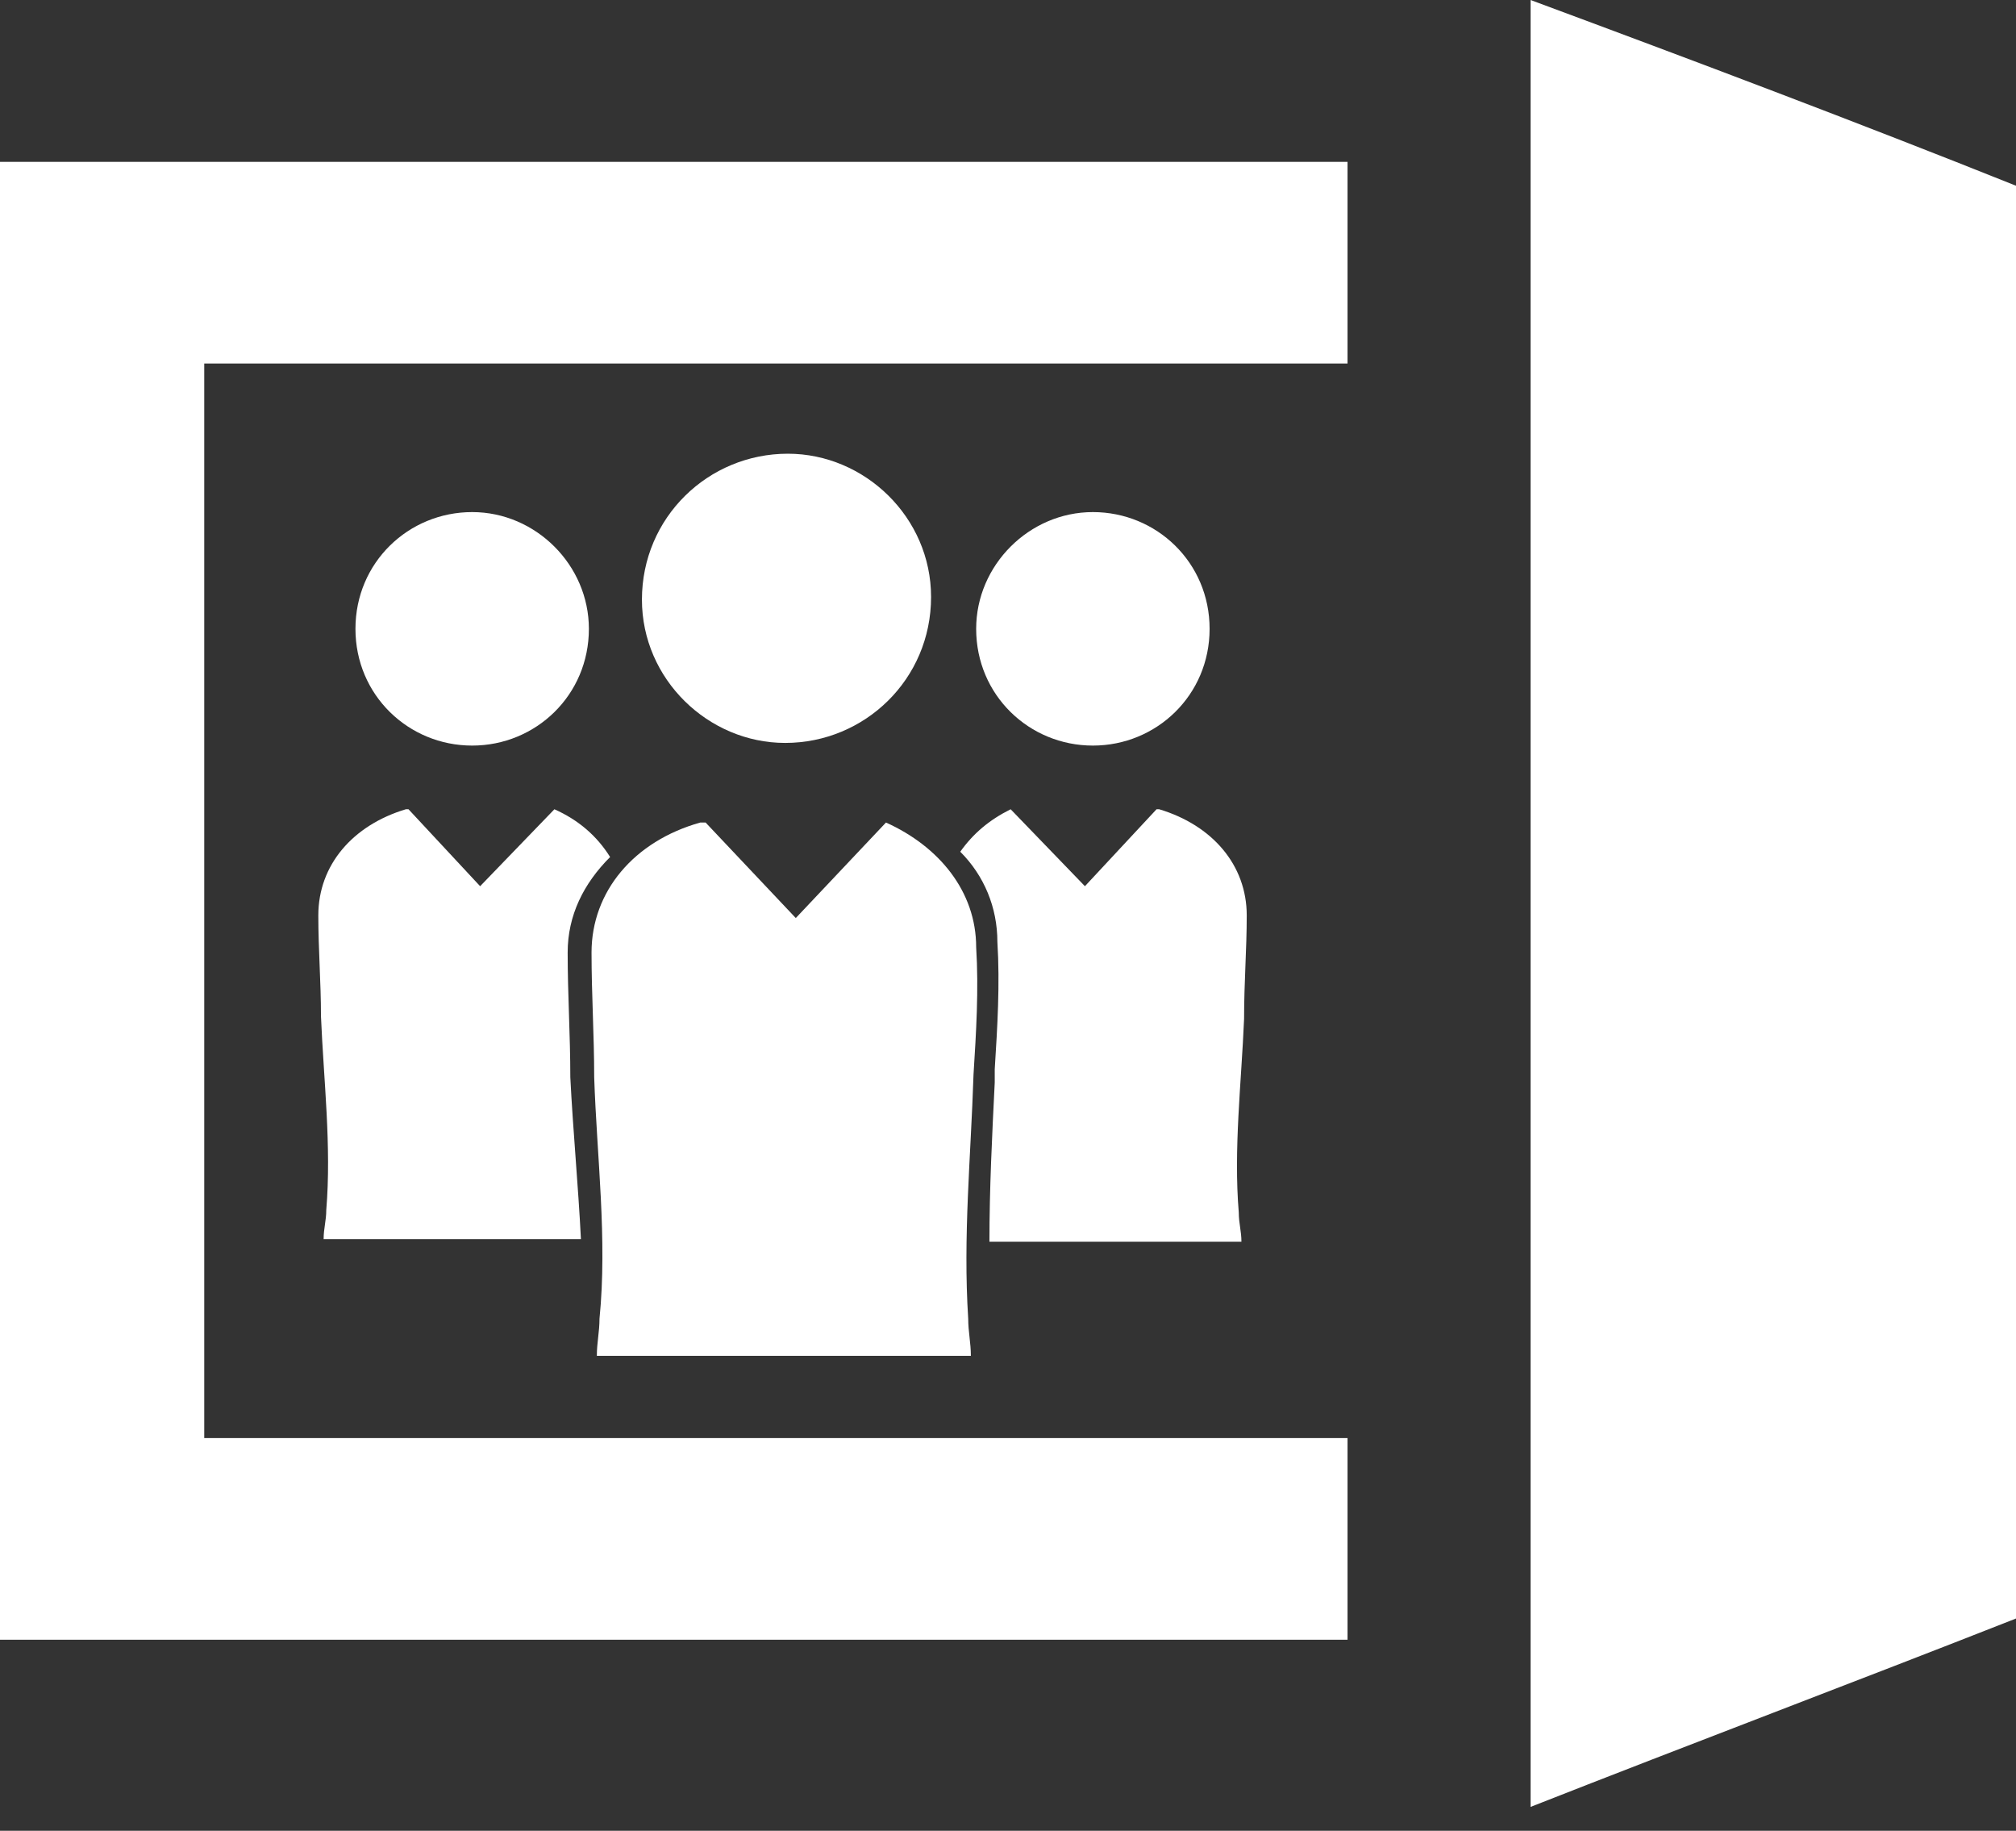
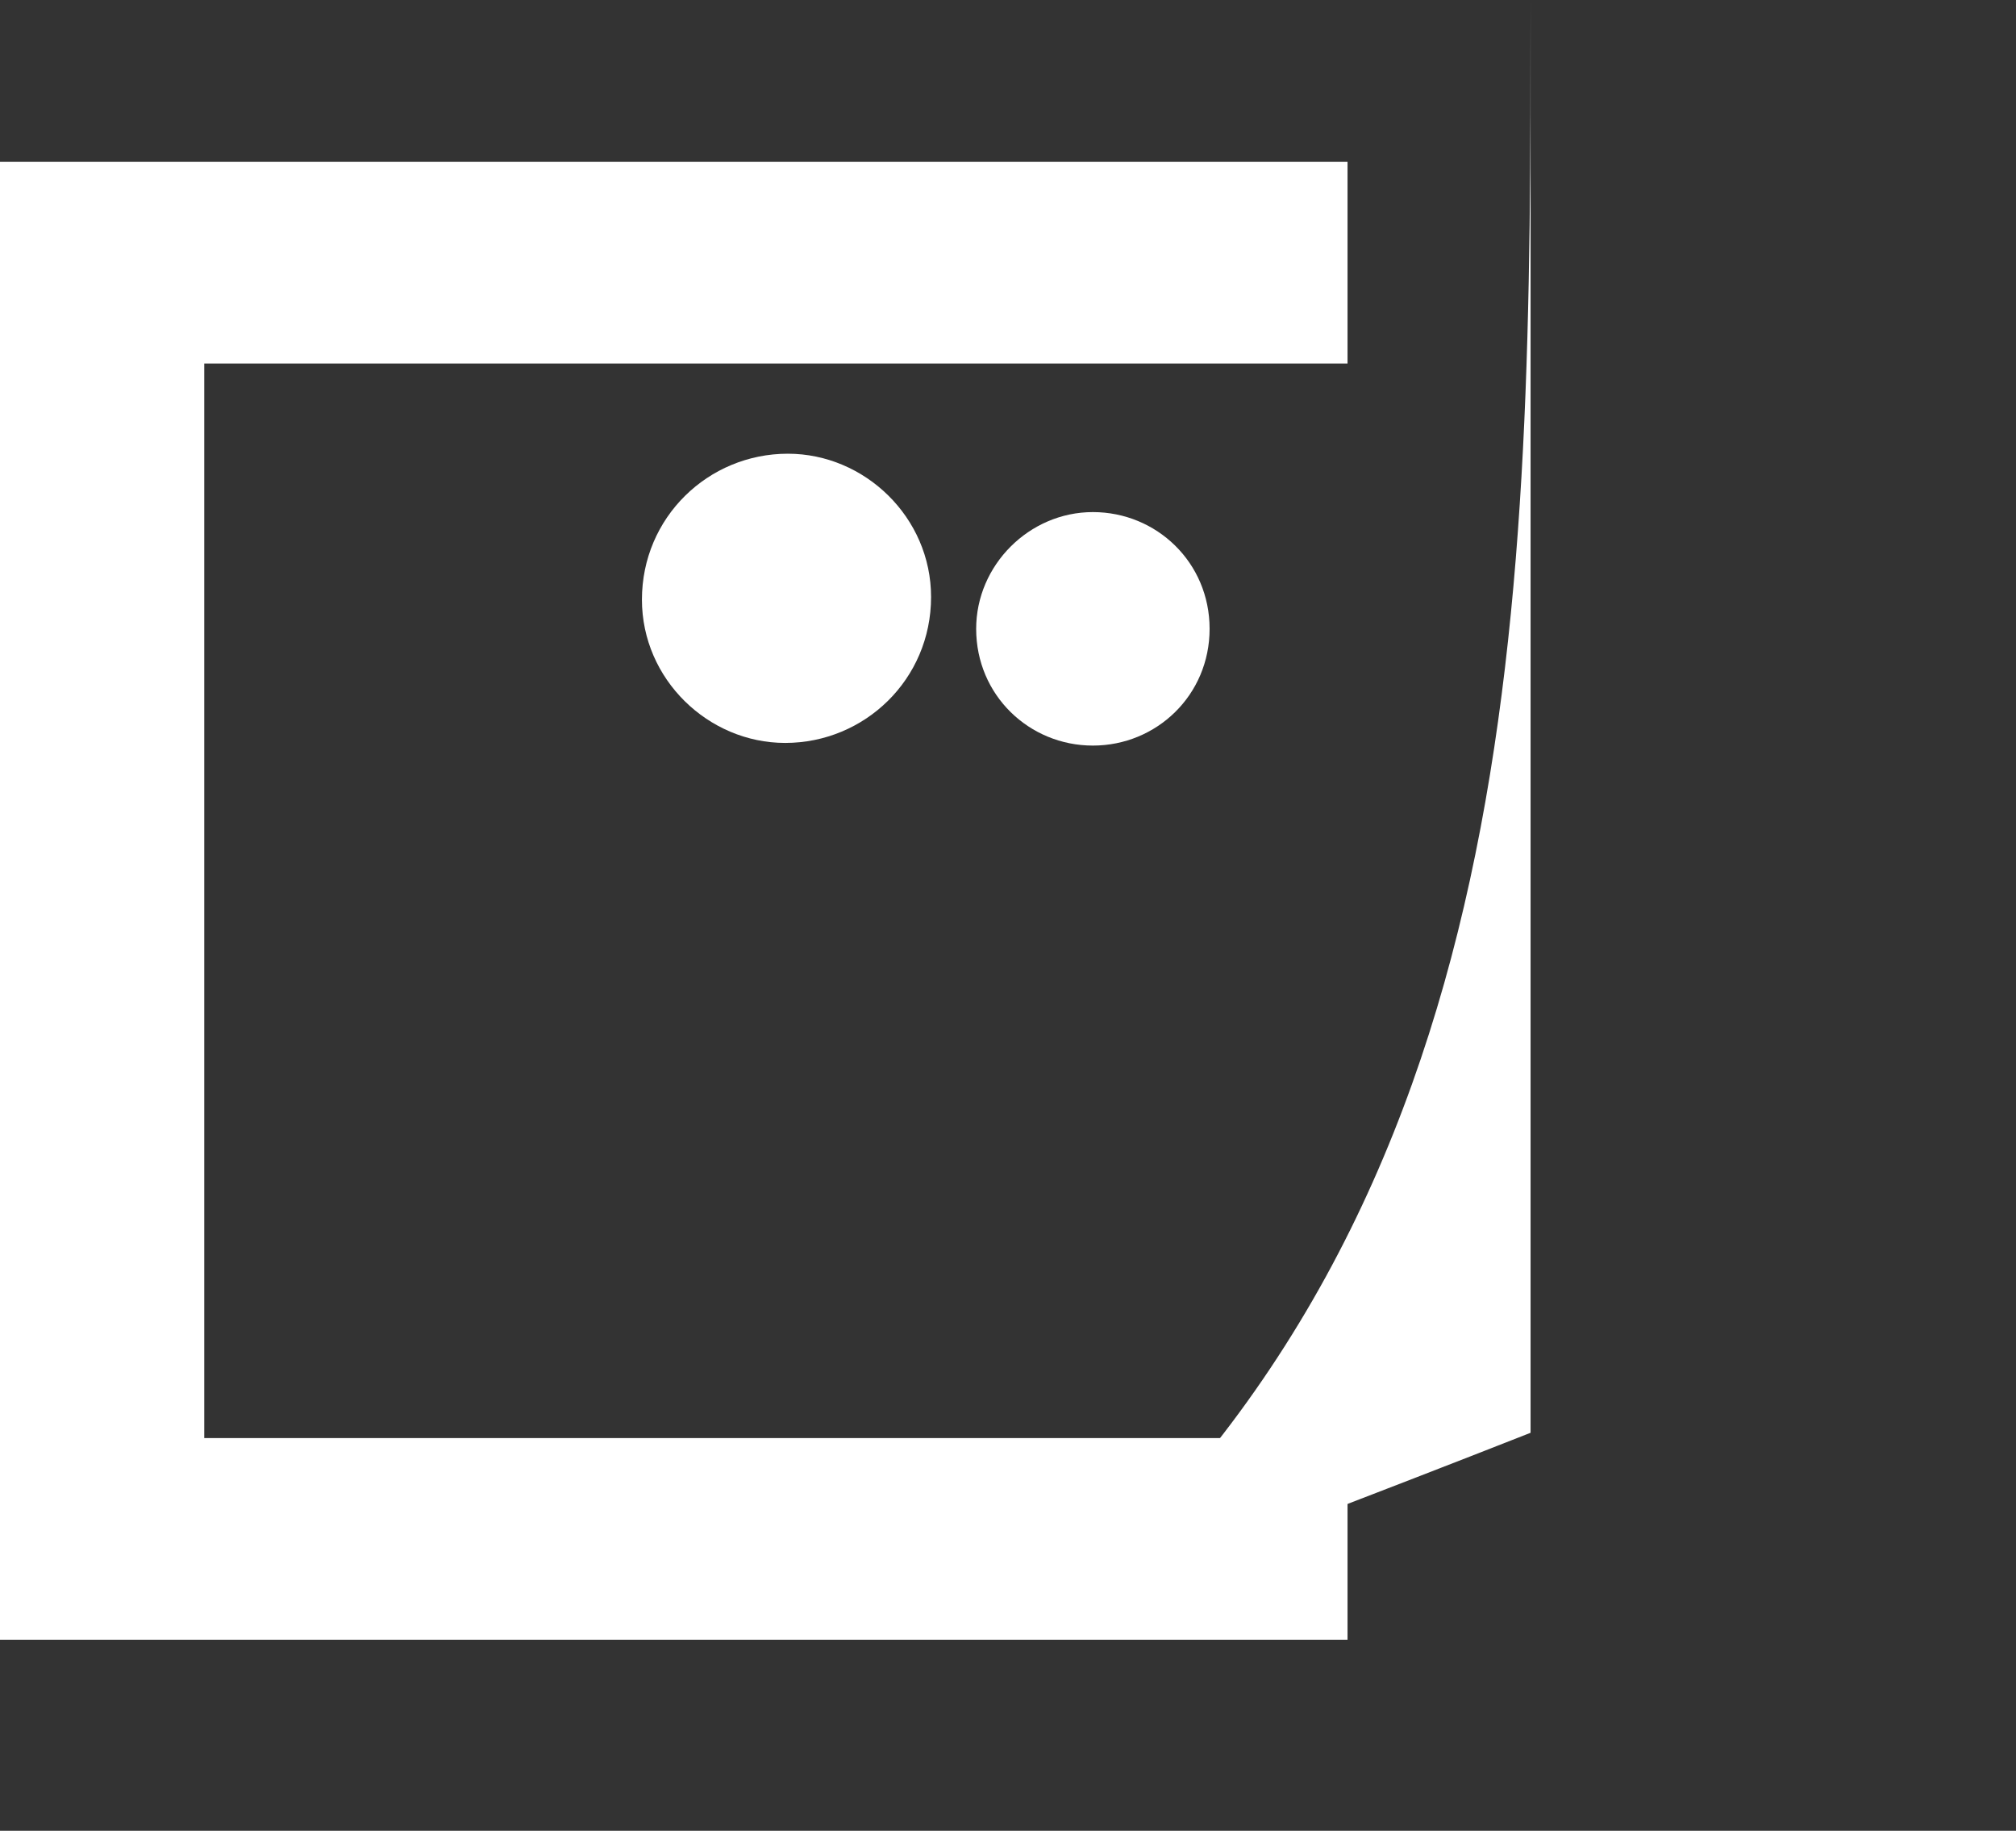
<svg xmlns="http://www.w3.org/2000/svg" version="1.1" id="Laag_1" x="0px" y="0px" viewBox="0 0 76 69" style="enable-background:new 0 0 76 69;" xml:space="preserve">
  <rect x="0" y="0" width="76" height="69" fill="#333333" stroke="none" />
  <style type="text/css">
	.st0{display:none;}
	.st1{display:inline;}
	.st2{fill:#FFFFFF;}
</style>
  <g id="Laag_2" class="st0">
-     <rect x="-10.1" y="-7.2" class="st1" width="100.6" height="81.8" />
-   </g>
+     </g>
  <g id="Laag_1_1_">
    <g id="_x23_ffffffff">
-       <path class="st2" d="M57.7,0L57.7,0C63.9,2.3,70,4.6,76,7v54c-6.1,2.4-12.2,4.7-18.3,7.1C57.7,45.4,57.7,22.7,57.7,0z" />
+       <path class="st2" d="M57.7,0L57.7,0v54c-6.1,2.4-12.2,4.7-18.3,7.1C57.7,45.4,57.7,22.7,57.7,0z" />
      <path class="st2" d="M0,6.1c16.9,0,33.8,0,50.8,0c0,2.6,0,5.1,0,7.6c-14.4,0-28.8,0-43.1,0c0,13.5,0,27,0,40.5    c14.4,0,28.8,0,43.1,0c0,2.5,0,5.1,0,7.6c-16.9,0-33.8,0-50.8,0V6.1z" />
    </g>
    <path class="st2" d="M29.6,28c3,0,5.5-2.4,5.5-5.5c0-3-2.5-5.4-5.4-5.4c-3,0-5.5,2.4-5.5,5.5C24.2,25.6,26.7,28,29.6,28z" />
  </g>
-   <path class="st2" d="M36.8,35.7c0-2.1-1.4-3.8-3.4-4.7L30,34.6L26.6,31c-0.1,0-0.1,0-0.2,0c-2.5,0.7-4.1,2.6-4.1,4.9  c0,1.6,0.1,3.1,0.1,4.7c0.1,3,0.5,6.1,0.2,9.1c0,0.5-0.1,0.9-0.1,1.4h1.1h12h1c0-0.5-0.1-0.9-0.1-1.4c-0.2-3.1,0.1-6.1,0.2-9.2  C36.8,38.9,36.9,37.3,36.8,35.7z" />
-   <path class="st2" d="M17.8,28.1c2.4,0,4.4-1.9,4.4-4.4c0-2.4-2-4.4-4.4-4.4s-4.4,1.9-4.4,4.4C13.4,26.2,15.4,28.1,17.8,28.1z" />
-   <path class="st2" d="M21.5,40.6c0-1.6-0.1-3.1-0.1-4.7c0-1.4,0.6-2.6,1.6-3.6c-0.5-0.8-1.2-1.4-2.1-1.8l-2.8,2.9l-2.7-2.9h-0.1  c-2,0.6-3.3,2.1-3.3,4c0,1.3,0.1,2.5,0.1,3.8c0.1,2.4,0.4,4.9,0.2,7.3c0,0.4-0.1,0.7-0.1,1.1H13h8.9C21.8,44.7,21.6,42.6,21.5,40.6z  " />
  <path class="st2" d="M45.6,23.7c0-2.5-2-4.4-4.4-4.4c-2.4,0-4.4,2-4.4,4.4c0,2.5,2,4.4,4.4,4.4C43.6,28.1,45.6,26.2,45.6,23.7z" />
-   <path class="st2" d="M47,34.5c0-1.9-1.3-3.4-3.3-4h-0.1l-2.7,2.9l-2.8-2.9c-0.8,0.4-1.4,0.9-1.9,1.6c0.9,0.9,1.4,2.1,1.4,3.4  c0.1,1.6,0,3.2-0.1,4.8c0,0.1,0,0.2,0,0.3c0,0,0,0.1,0,0.1c0,0,0,0.1,0,0.1c-0.1,2-0.2,4-0.2,6H46h0.8c0-0.4-0.1-0.7-0.1-1.1  c-0.2-2.4,0.1-4.9,0.2-7.3C46.9,37,47,35.8,47,34.5z" />
</svg>